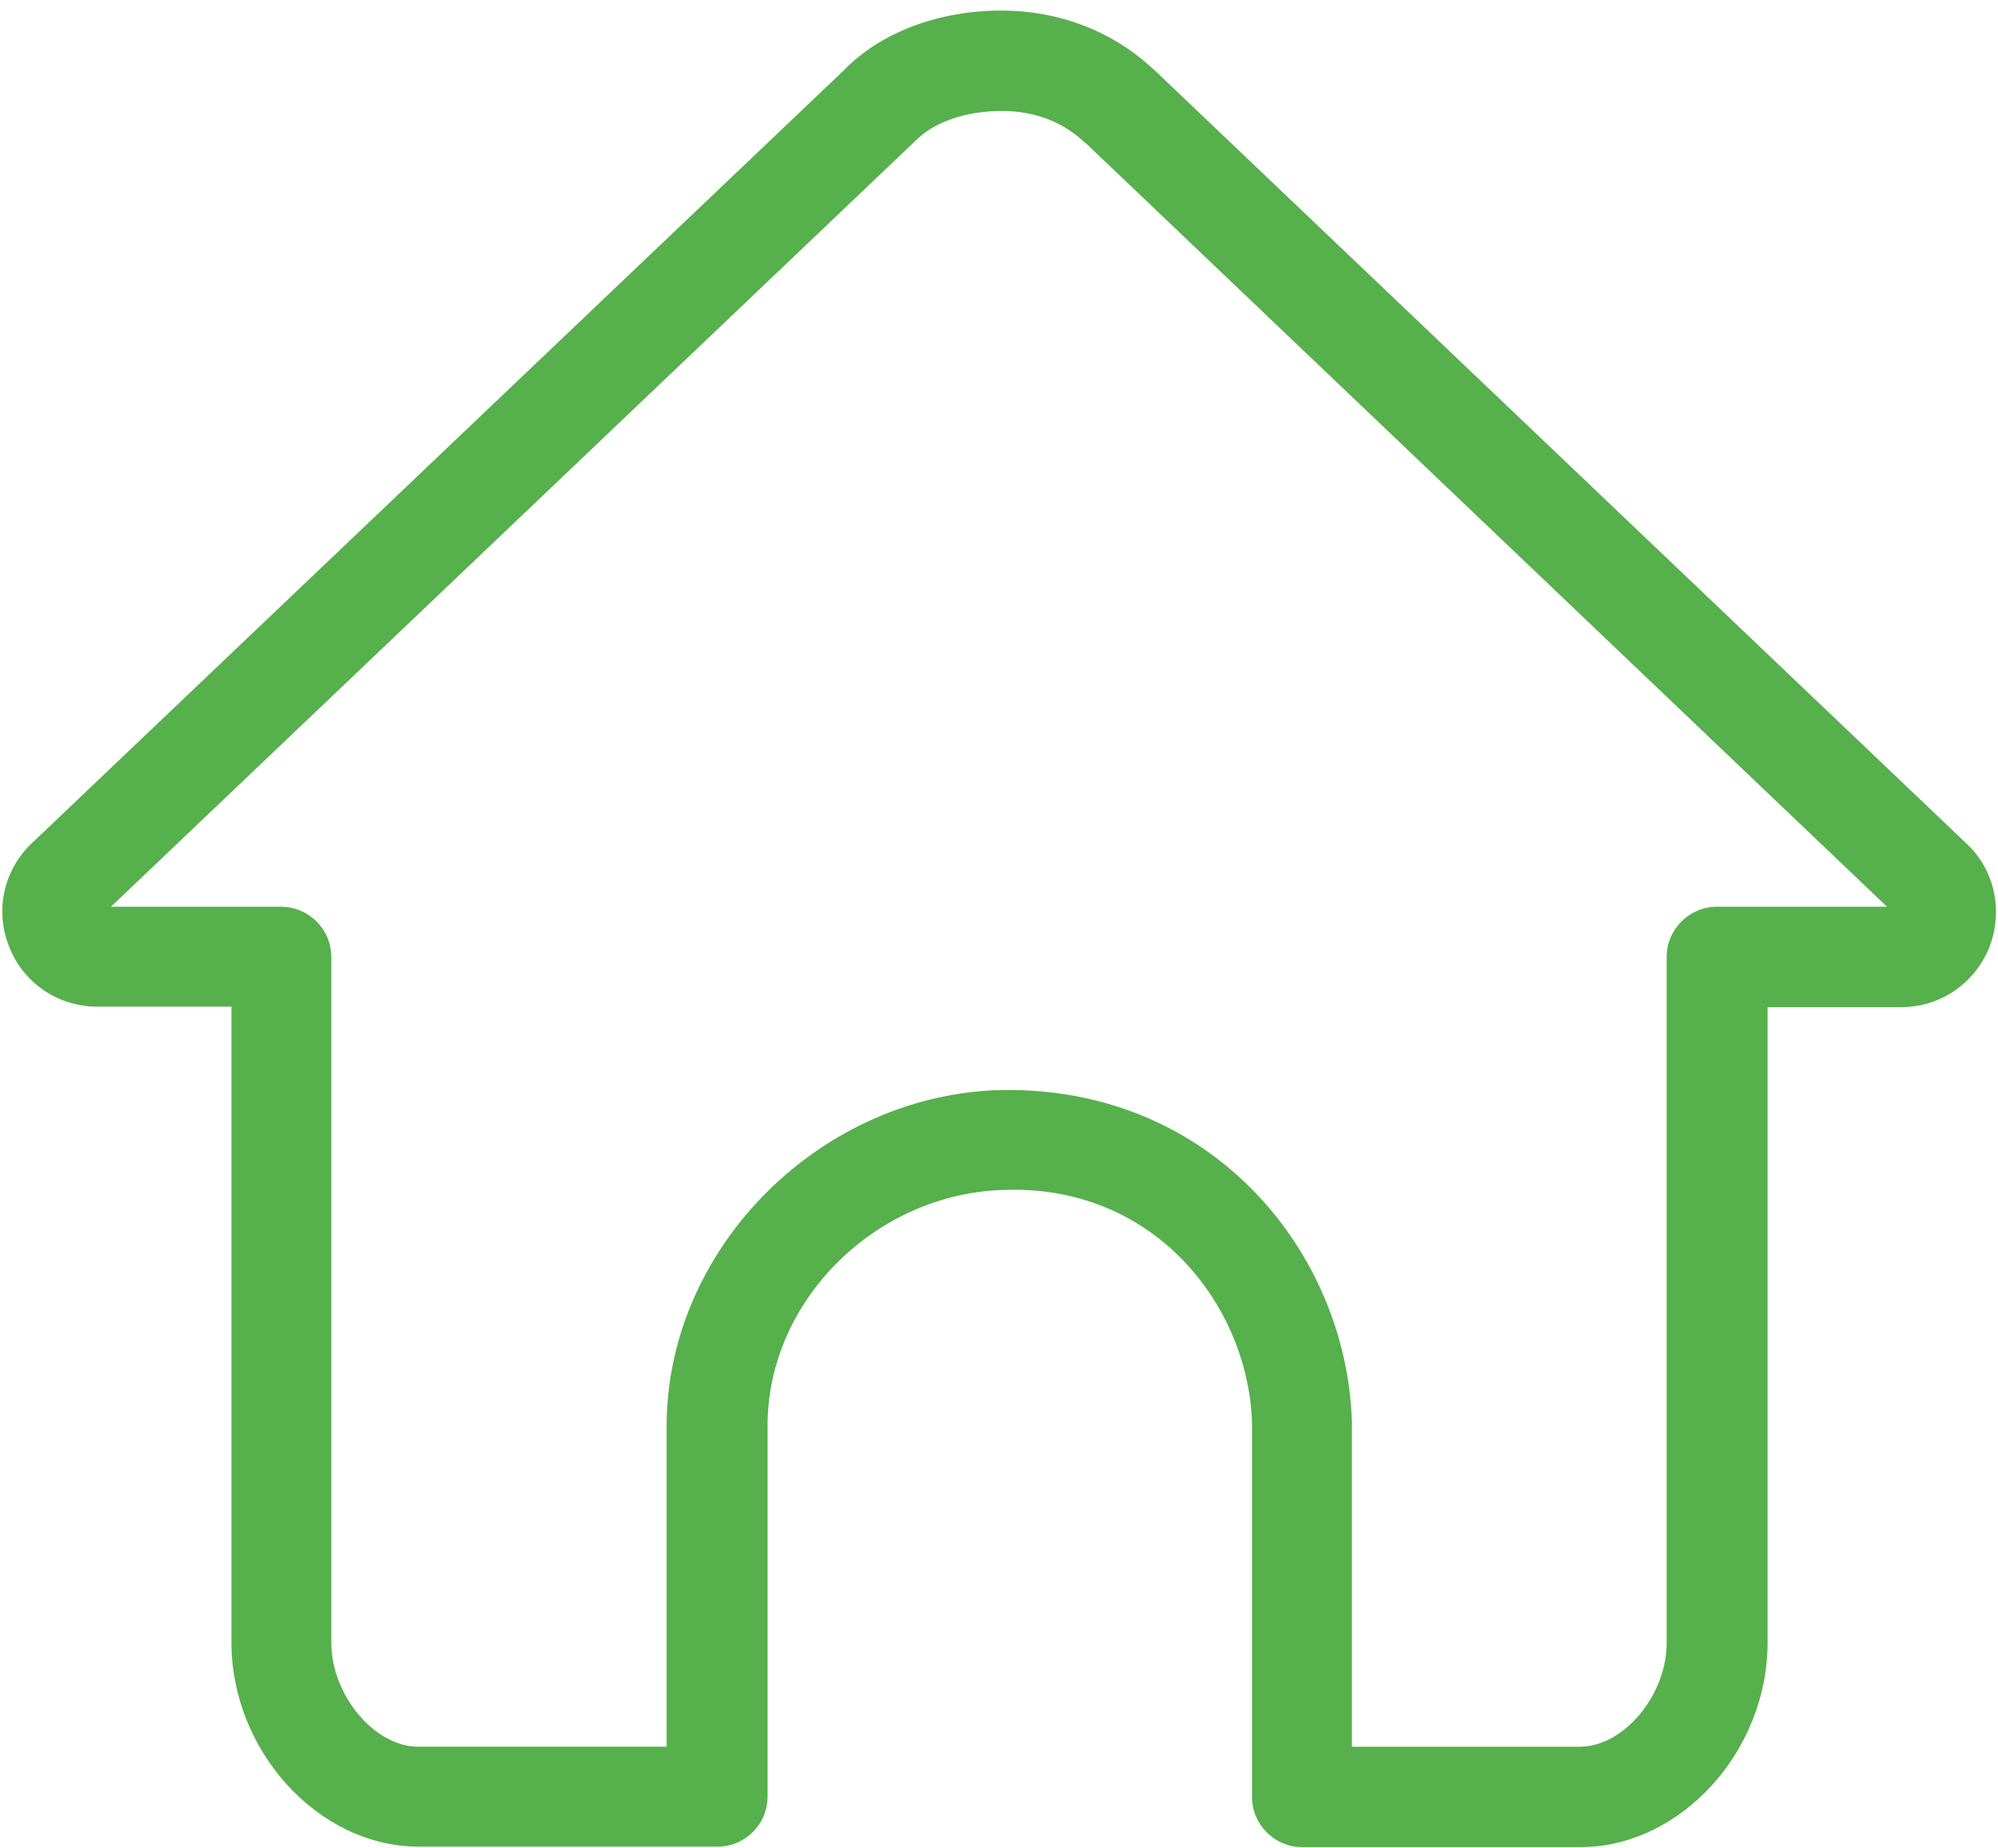
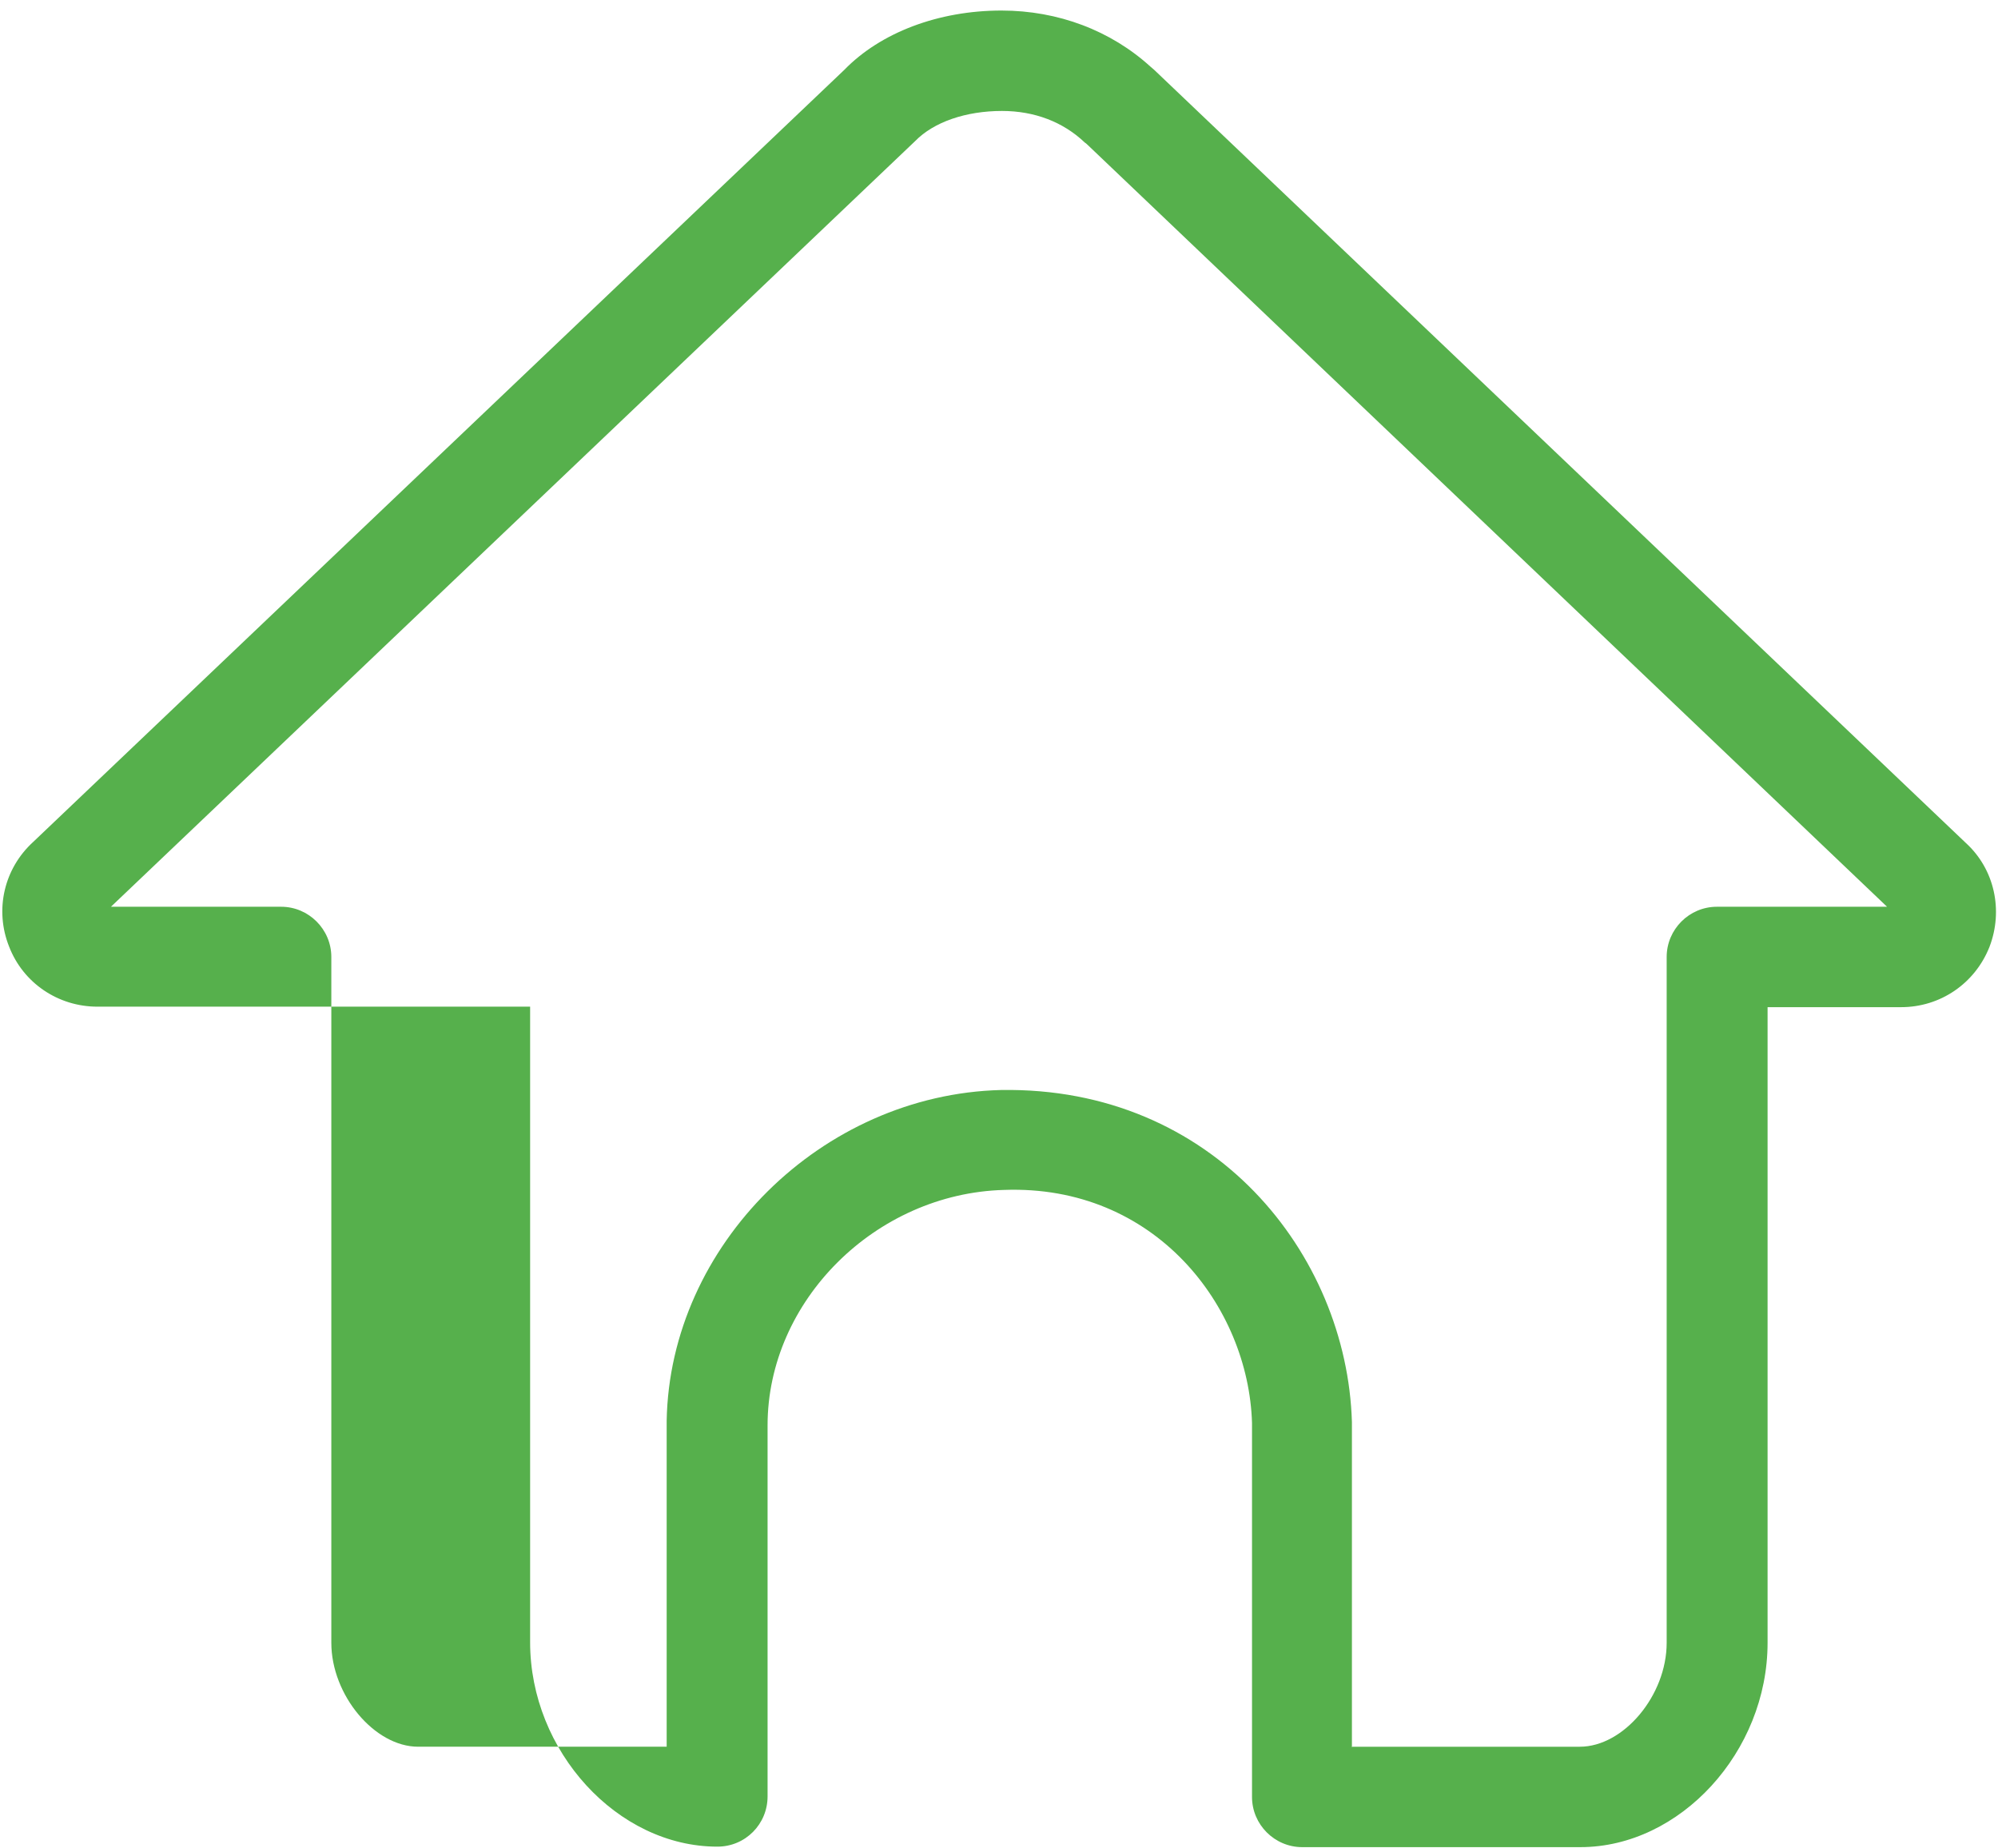
<svg xmlns="http://www.w3.org/2000/svg" viewBox="0 0 39.8 36.8">
  <defs>
    <style> .lin-solo { fill: #56b04c; } </style>
  </defs>
  <g class="lin-solo">
-     <path d="M31.47,36.79h-5.53c-.55,0-1-.45-1-1v-7.45c-.07-2.32-1.93-4.75-4.94-4.64-2.56,.07-4.71,2.21-4.71,4.69,0,.03,0,.05,0,.08v7.31c0,.55-.44,1-1,1h-5.95c-1.99,0-3.73-1.9-3.73-4.07v-12.66H1.94c-.78,0-1.48-.47-1.76-1.2-.29-.73-.1-1.55,.48-2.08L16.82,1.39c.72-.74,1.87-1.18,3.13-1.18,1.13,0,2.18,.4,2.97,1.12,.02,.02,.05,.04,.07,.06l16.17,15.4c.57,.52,.75,1.34,.47,2.07-.29,.73-.98,1.2-1.76,1.2h-2.66v12.66c0,2.17-1.74,4.07-3.73,4.07Zm-4.53-2h4.53c.87,0,1.73-1.02,1.73-2.07v-13.66c0-.55,.45-1,1-1h3.39L21.67,2.89s-.04-.04-.06-.05c-.43-.41-1-.63-1.65-.63-.72,0-1.36,.22-1.73,.6L2.21,18.06h3.39c.55,0,1,.45,1,1v13.66c0,1.04,.86,2.07,1.73,2.07h4.95v-6.3s0-.03,0-.05c0-.05,0-.09,0-.14,.06-3.5,3.09-6.5,6.66-6.59,4.24-.07,6.89,3.27,6.99,6.61v6.48Zm10.84-16.54h0s0,0,0,0Zm-35.76-.01h0s0,0,0,0Z" />
+     <path d="M31.47,36.79h-5.53c-.55,0-1-.45-1-1v-7.45c-.07-2.32-1.93-4.75-4.94-4.64-2.56,.07-4.71,2.21-4.71,4.69,0,.03,0,.05,0,.08v7.31c0,.55-.44,1-1,1c-1.99,0-3.73-1.9-3.73-4.07v-12.66H1.94c-.78,0-1.48-.47-1.76-1.2-.29-.73-.1-1.55,.48-2.08L16.82,1.39c.72-.74,1.87-1.18,3.13-1.18,1.13,0,2.18,.4,2.97,1.12,.02,.02,.05,.04,.07,.06l16.17,15.4c.57,.52,.75,1.34,.47,2.07-.29,.73-.98,1.2-1.76,1.2h-2.66v12.66c0,2.17-1.74,4.07-3.73,4.07Zm-4.53-2h4.53c.87,0,1.73-1.02,1.73-2.07v-13.66c0-.55,.45-1,1-1h3.39L21.67,2.89s-.04-.04-.06-.05c-.43-.41-1-.63-1.65-.63-.72,0-1.36,.22-1.73,.6L2.21,18.06h3.39c.55,0,1,.45,1,1v13.66c0,1.04,.86,2.07,1.73,2.07h4.95v-6.3s0-.03,0-.05c0-.05,0-.09,0-.14,.06-3.5,3.09-6.5,6.66-6.59,4.24-.07,6.89,3.27,6.99,6.61v6.48Zm10.84-16.54h0s0,0,0,0Zm-35.76-.01h0s0,0,0,0Z" />
  </g>
</svg>